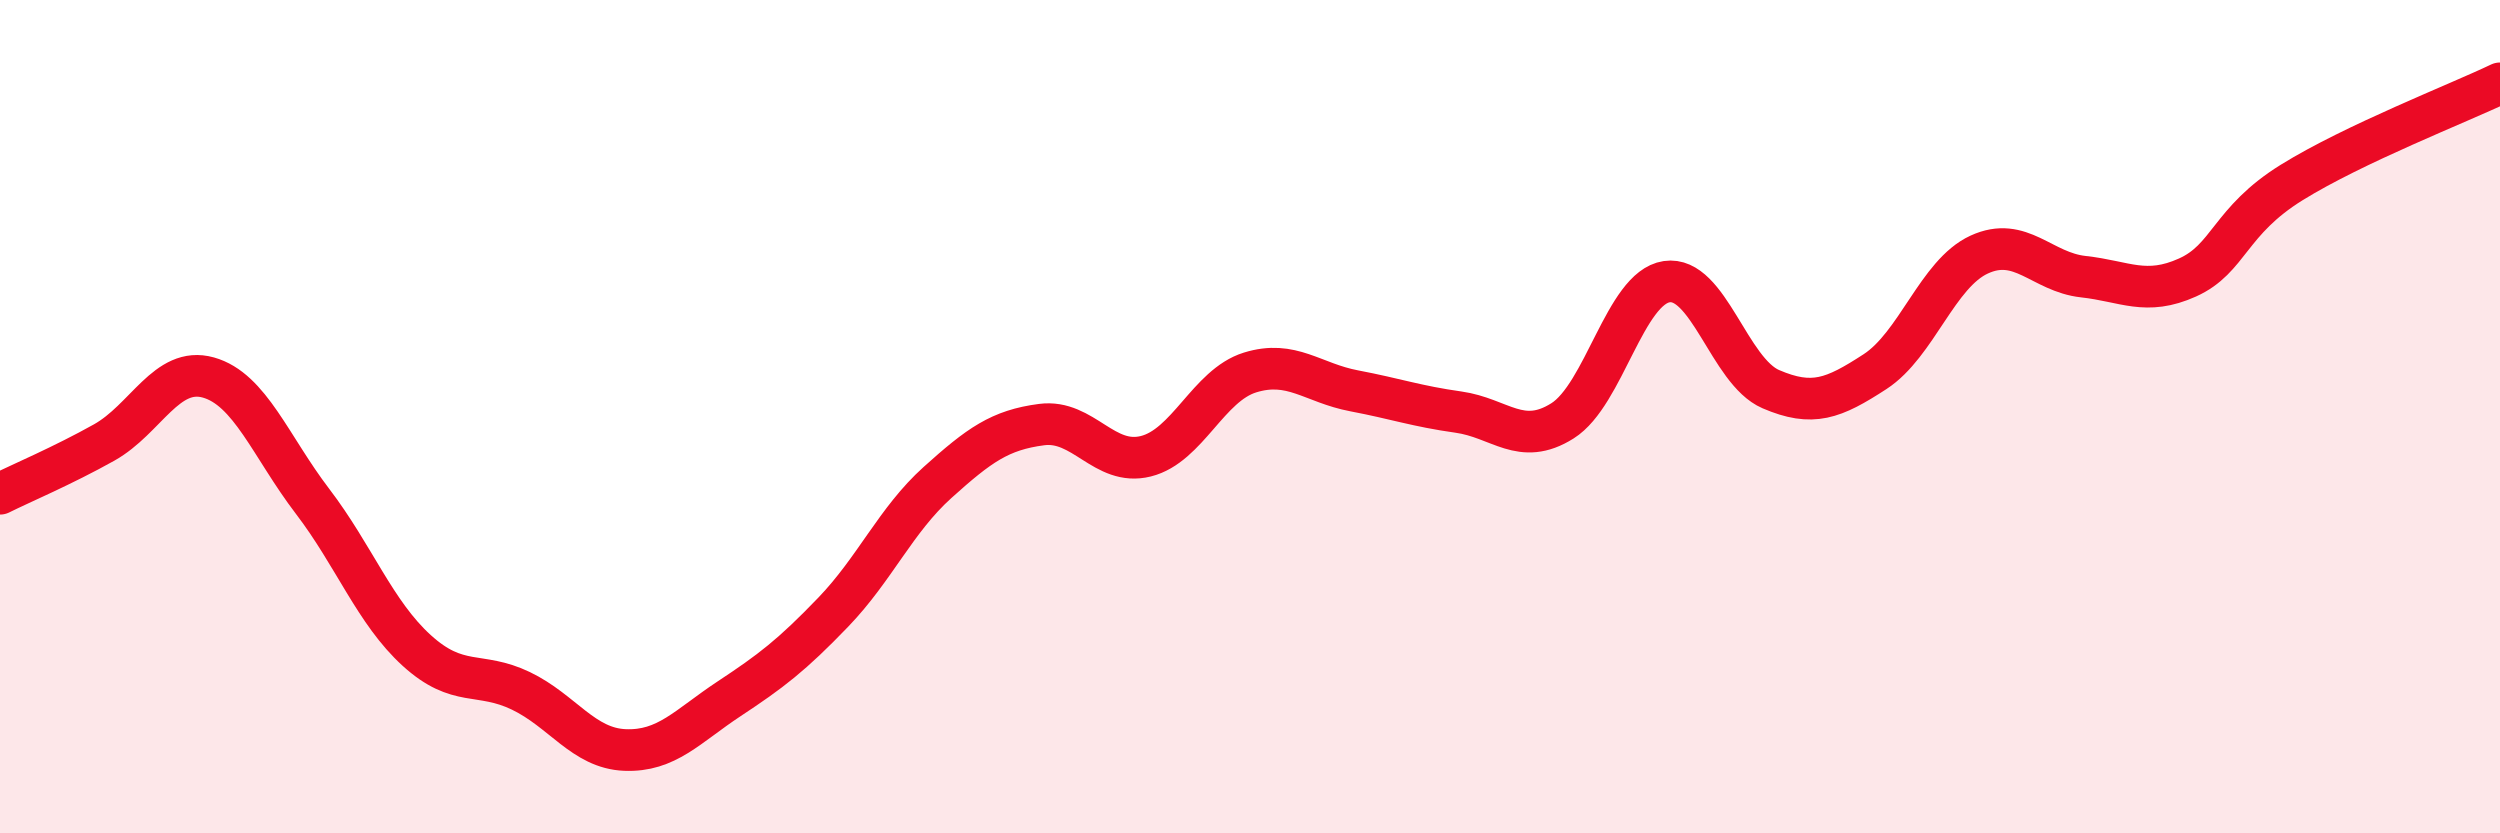
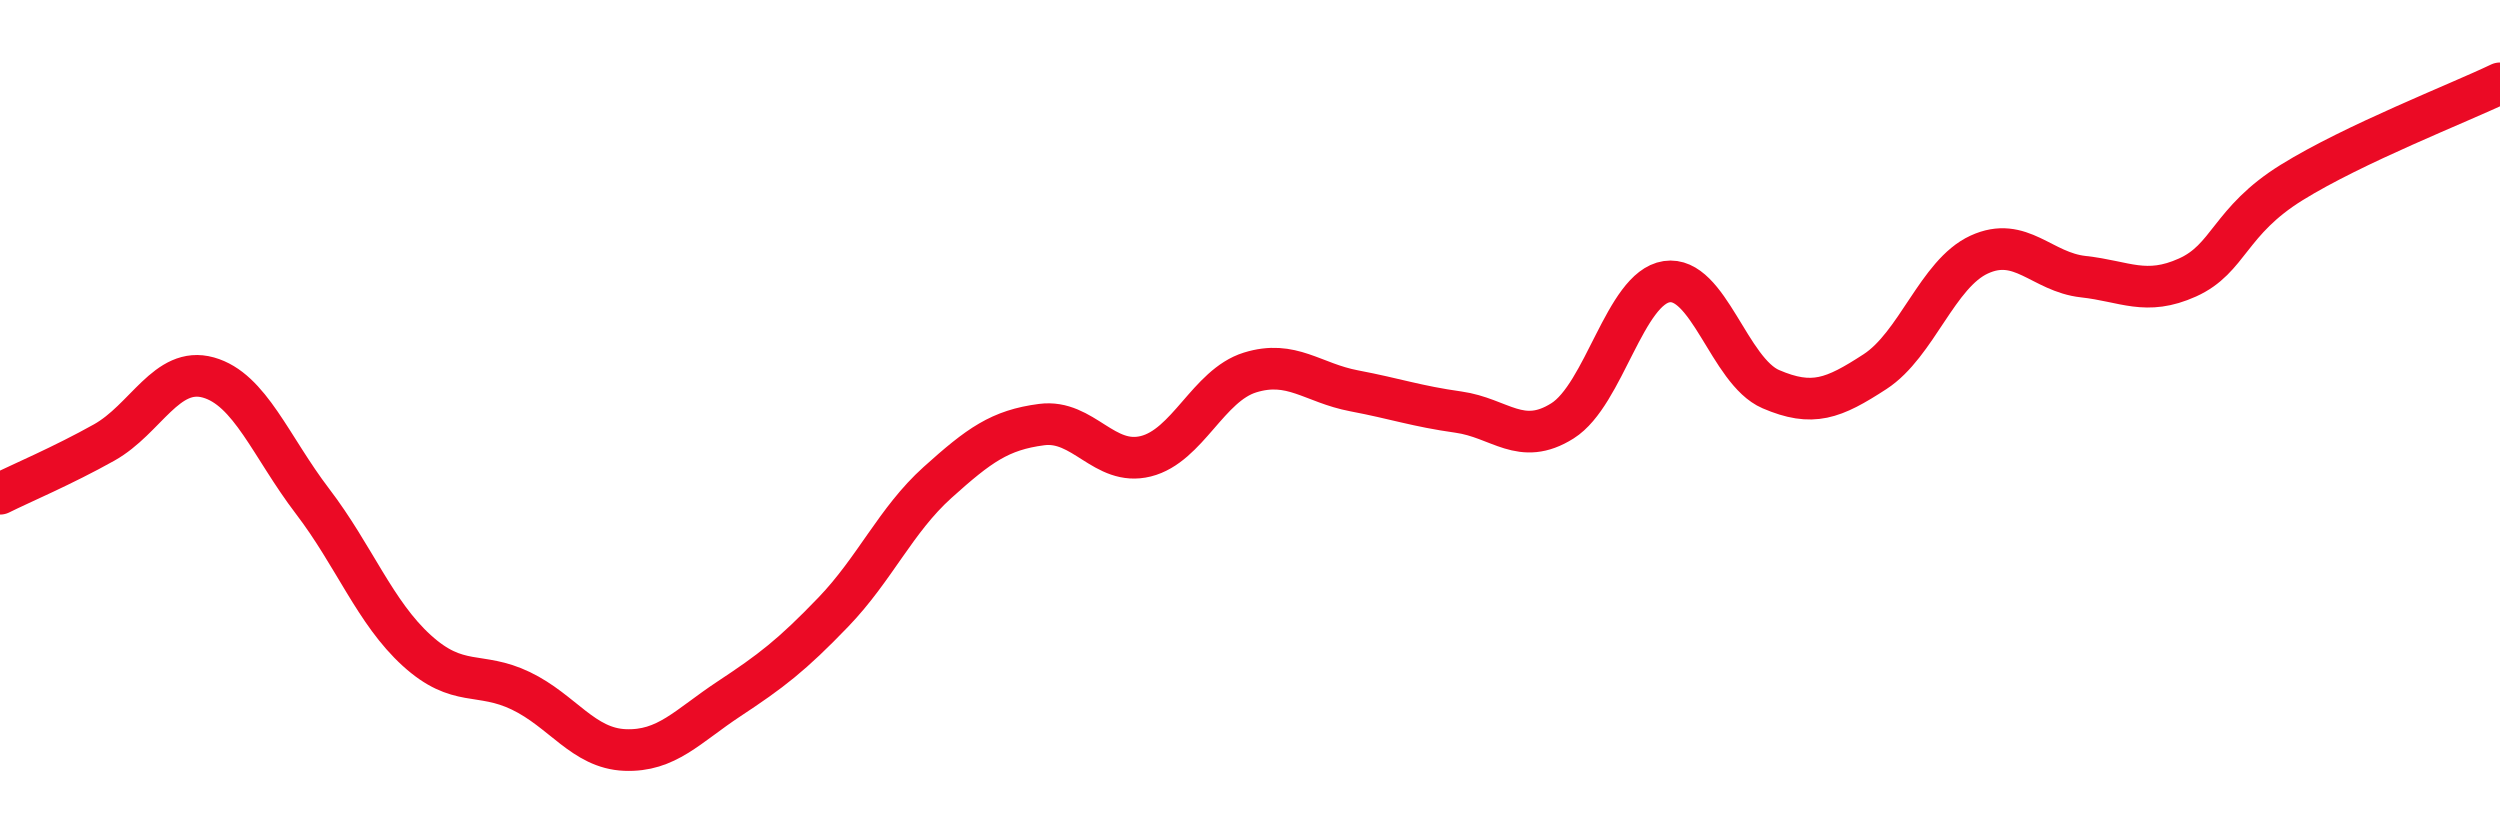
<svg xmlns="http://www.w3.org/2000/svg" width="60" height="20" viewBox="0 0 60 20">
-   <path d="M 0,11.85 C 0.5,11.6 1.5,11.18 2.5,10.62 C 3.5,10.06 4,8.78 5,9.06 C 6,9.34 6.5,10.72 7.5,12.03 C 8.5,13.34 9,14.7 10,15.61 C 11,16.52 11.5,16.1 12.5,16.58 C 13.5,17.06 14,17.96 15,18 C 16,18.04 16.5,17.43 17.5,16.77 C 18.5,16.11 19,15.73 20,14.69 C 21,13.65 21.5,12.48 22.5,11.58 C 23.5,10.68 24,10.32 25,10.19 C 26,10.06 26.5,11.2 27.5,10.95 C 28.5,10.7 29,9.25 30,8.94 C 31,8.63 31.5,9.19 32.5,9.38 C 33.5,9.57 34,9.75 35,9.89 C 36,10.03 36.5,10.73 37.5,10.1 C 38.5,9.47 39,6.91 40,6.76 C 41,6.61 41.5,8.91 42.5,9.34 C 43.5,9.77 44,9.57 45,8.92 C 46,8.27 46.5,6.57 47.5,6.11 C 48.5,5.65 49,6.53 50,6.64 C 51,6.75 51.5,7.11 52.5,6.66 C 53.5,6.21 53.5,5.31 55,4.38 C 56.5,3.45 59,2.48 60,2L60 20L0 20Z" fill="#EB0A25" opacity="0.1" stroke-linecap="round" stroke-linejoin="round" />
  <path d="M 0,11.85 C 0.5,11.6 1.5,11.18 2.5,10.62 C 3.5,10.06 4,8.78 5,9.06 C 6,9.34 6.5,10.72 7.5,12.03 C 8.5,13.34 9,14.7 10,15.61 C 11,16.52 11.5,16.1 12.5,16.58 C 13.5,17.06 14,17.96 15,18 C 16,18.04 16.5,17.43 17.5,16.77 C 18.5,16.11 19,15.73 20,14.69 C 21,13.65 21.5,12.48 22.5,11.58 C 23.5,10.68 24,10.32 25,10.19 C 26,10.06 26.5,11.2 27.5,10.95 C 28.5,10.7 29,9.25 30,8.94 C 31,8.63 31.5,9.19 32.5,9.38 C 33.5,9.57 34,9.75 35,9.89 C 36,10.03 36.5,10.73 37.5,10.1 C 38.5,9.47 39,6.91 40,6.76 C 41,6.61 41.5,8.91 42.5,9.34 C 43.5,9.77 44,9.57 45,8.92 C 46,8.27 46.5,6.57 47.5,6.11 C 48.5,5.65 49,6.53 50,6.64 C 51,6.75 51.5,7.11 52.5,6.66 C 53.5,6.21 53.5,5.31 55,4.38 C 56.5,3.45 59,2.48 60,2" stroke="#EB0A25" stroke-width="1" fill="none" stroke-linecap="round" stroke-linejoin="round" />
</svg>